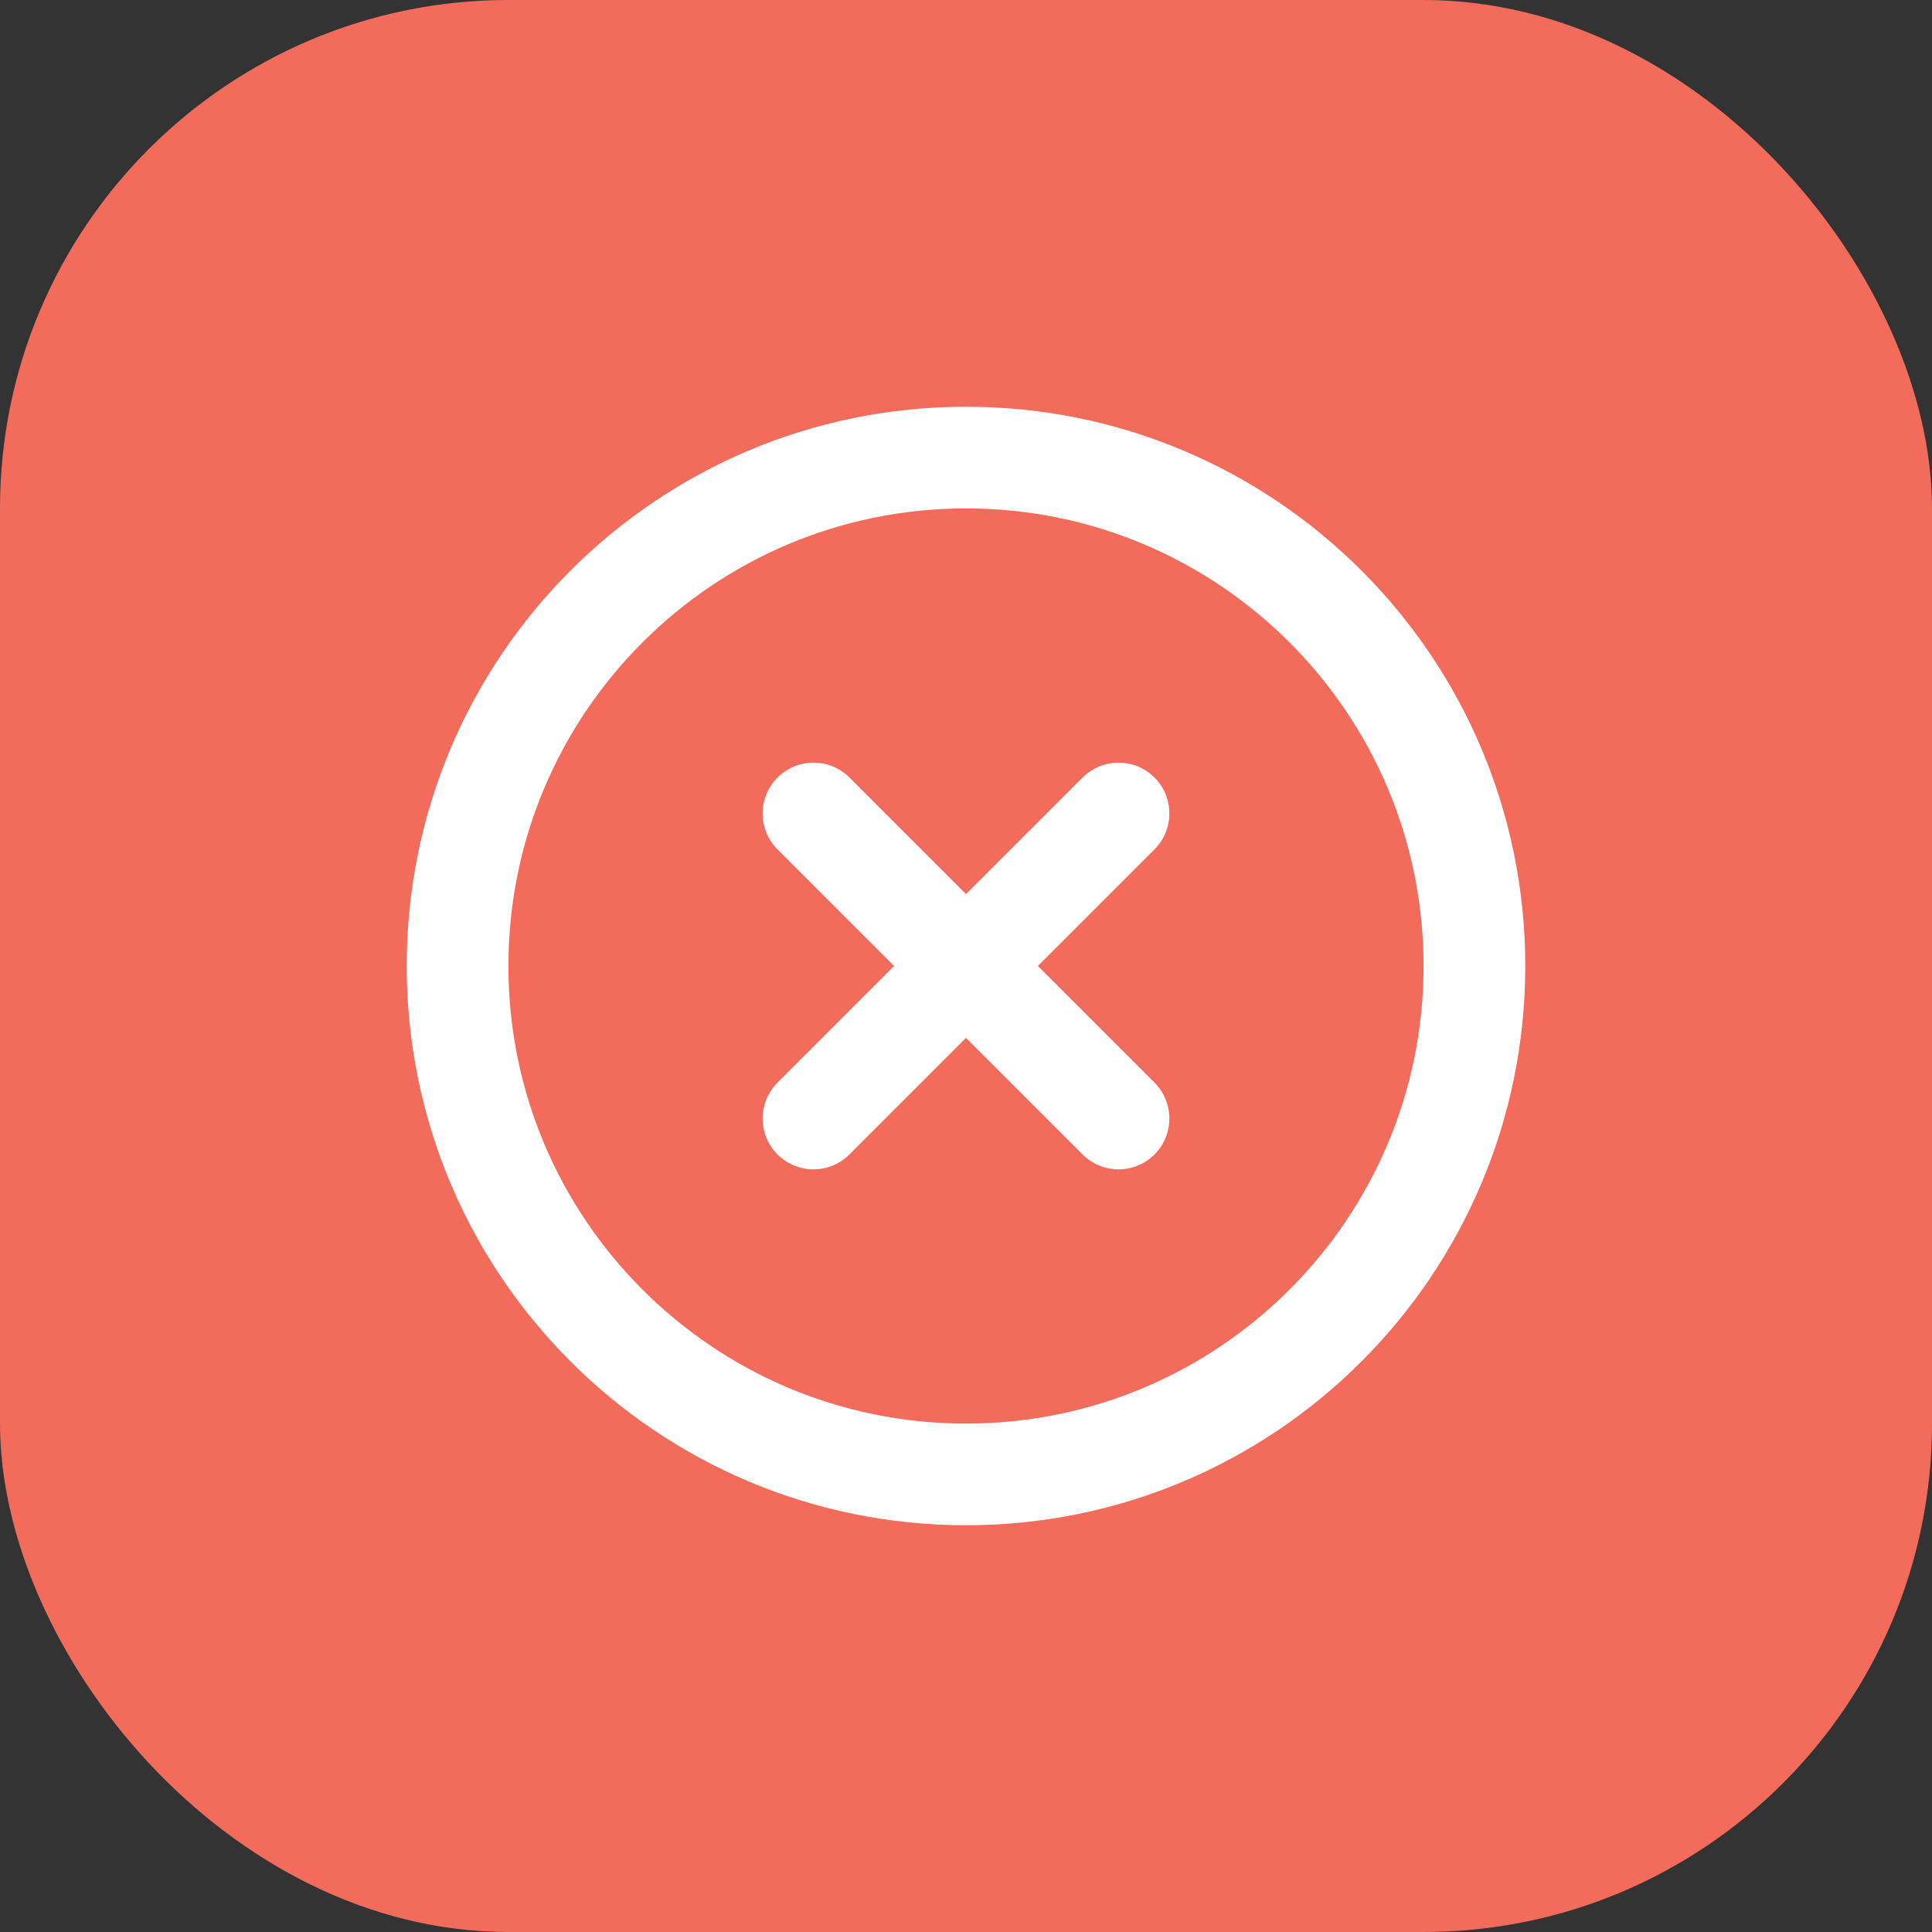
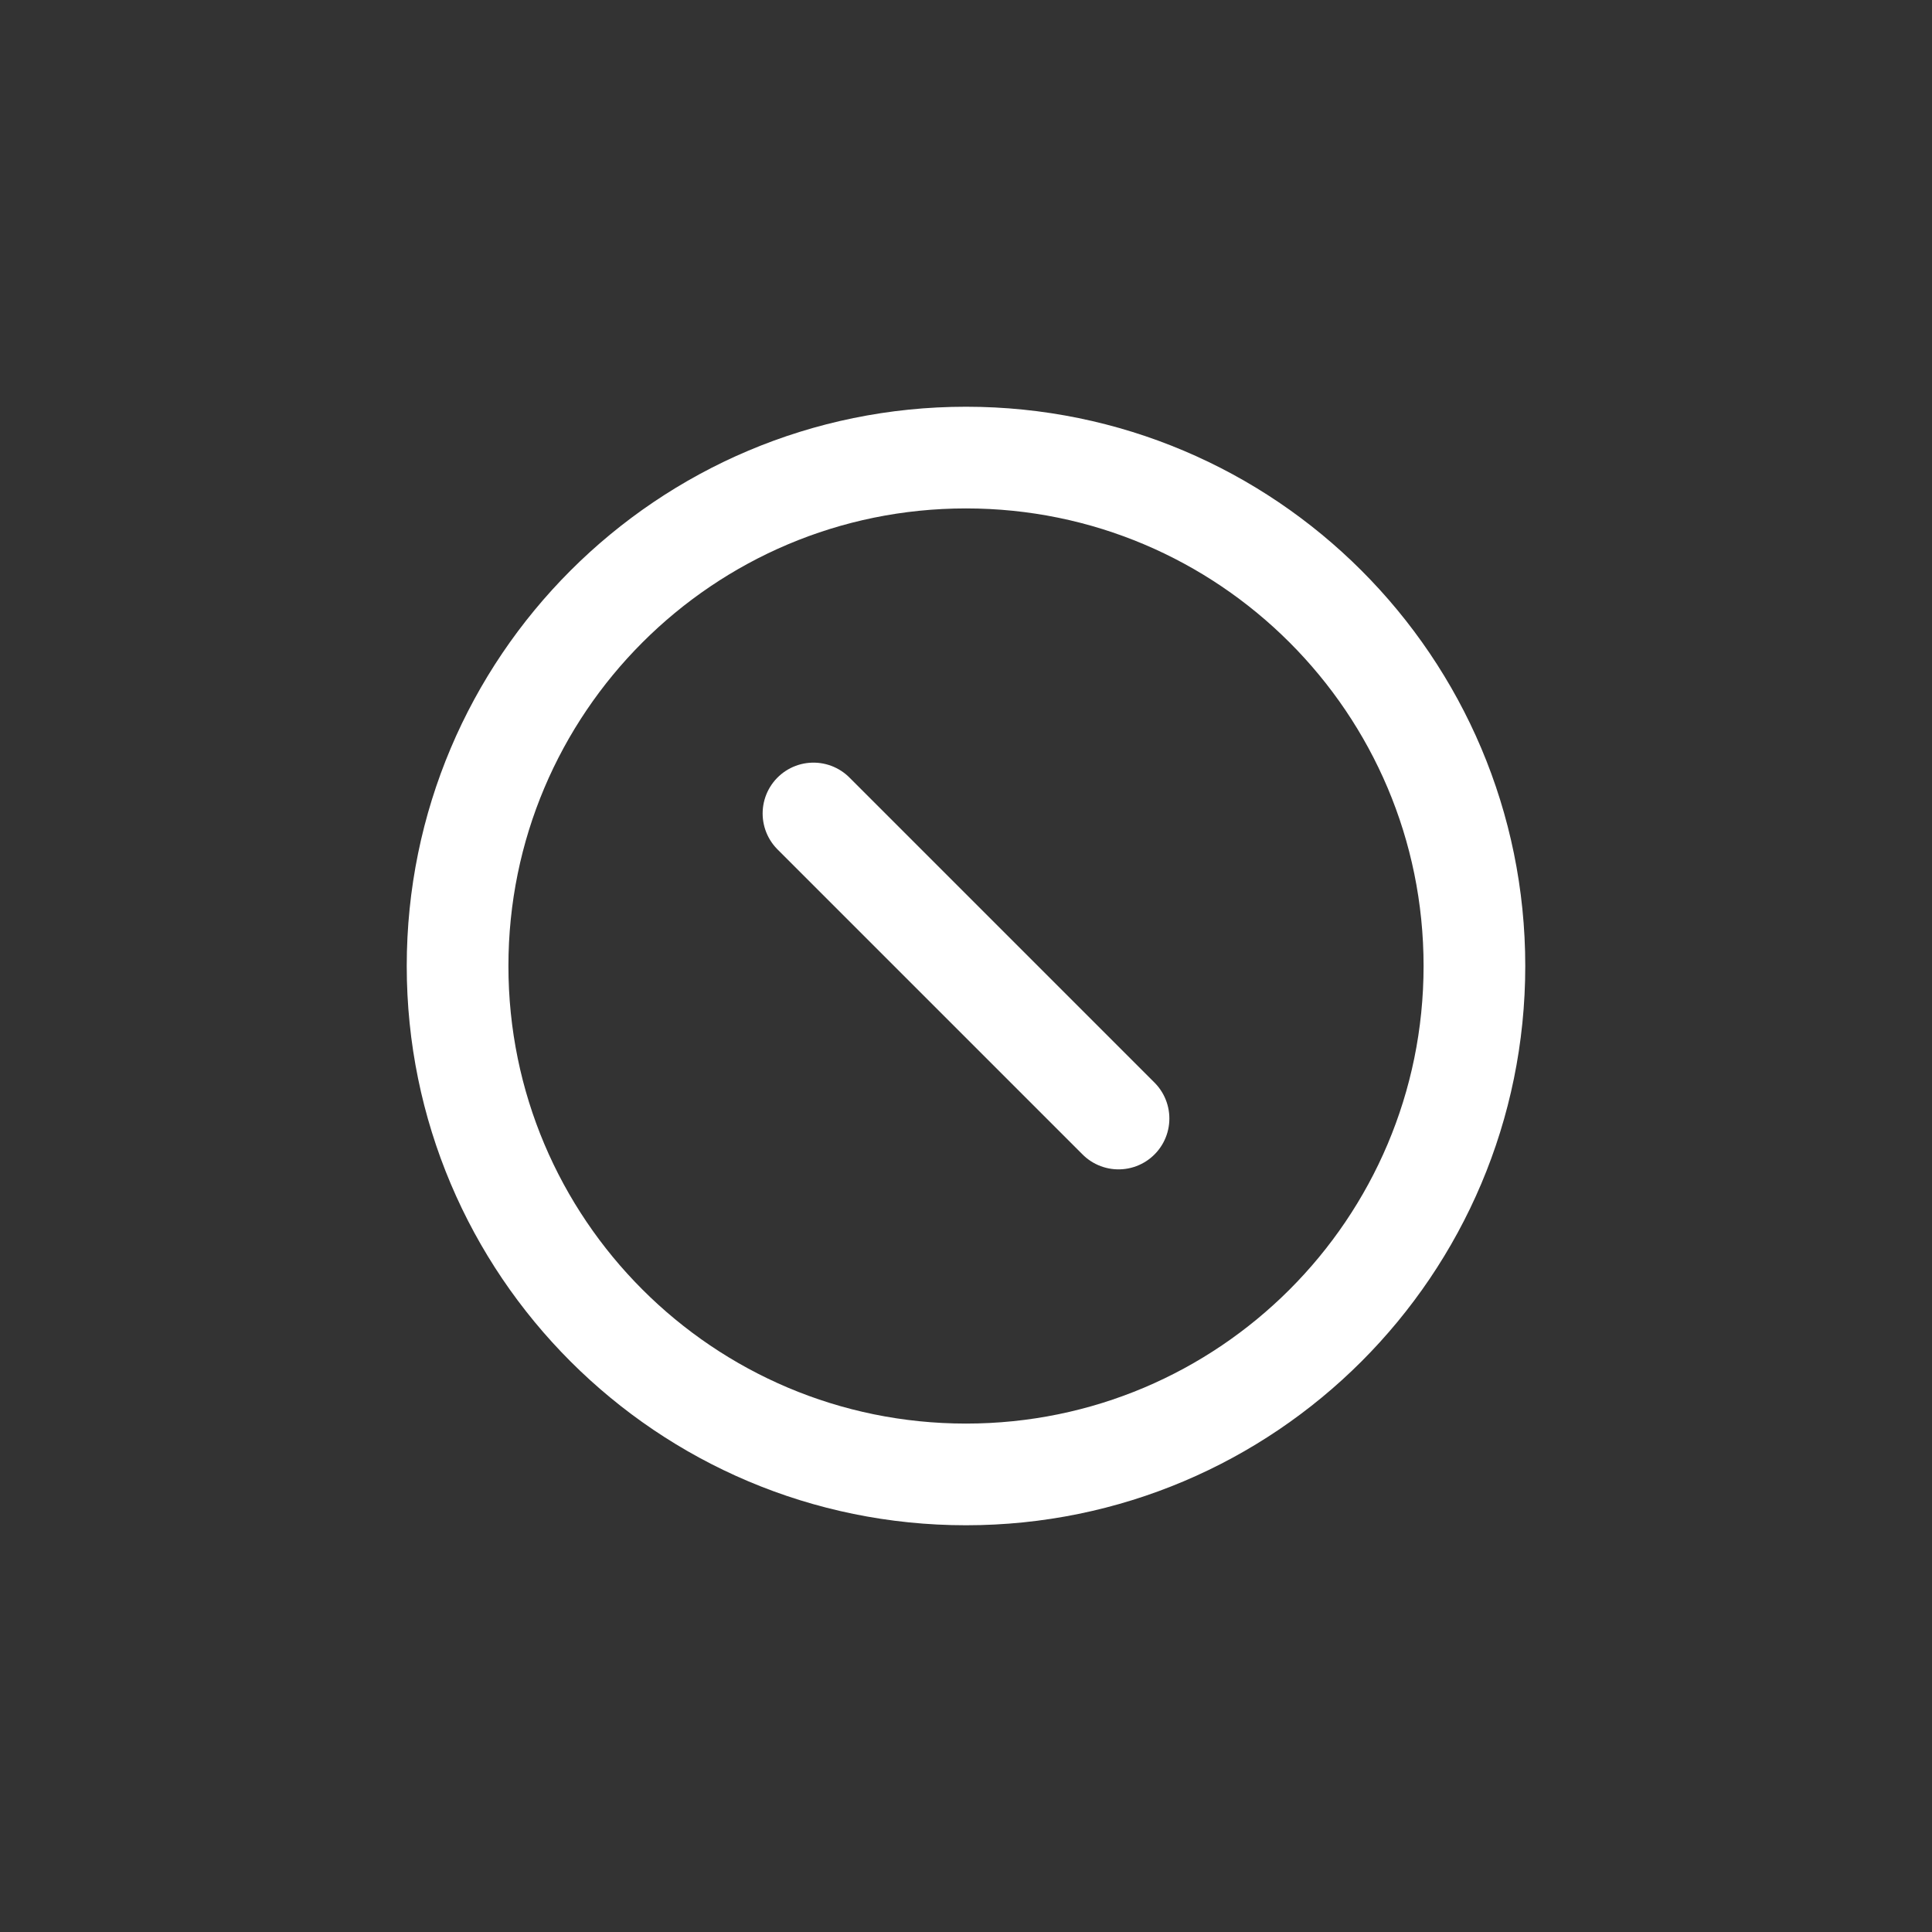
<svg xmlns="http://www.w3.org/2000/svg" width="38" height="38" viewBox="0 0 38 38" fill="none">
  <rect x="0" y="0" width="38" height="38" fill="#333333" stroke="none" />
-   <rect width="38" height="38" rx="10" fill="#F36C5B" />
  <path d="M19 29C24.523 29 29 24.523 29 19C29 13.477 24.523 9 19 9C13.477 9 9 13.477 9 19C9 24.523 13.477 29 19 29Z" stroke="white" stroke-width="2" stroke-linecap="round" stroke-linejoin="round" />
-   <path d="M22 16L16 22" stroke="white" stroke-width="2" stroke-linecap="round" stroke-linejoin="round" />
  <path d="M16 16L22 22" stroke="white" stroke-width="2" stroke-linecap="round" stroke-linejoin="round" />
</svg>